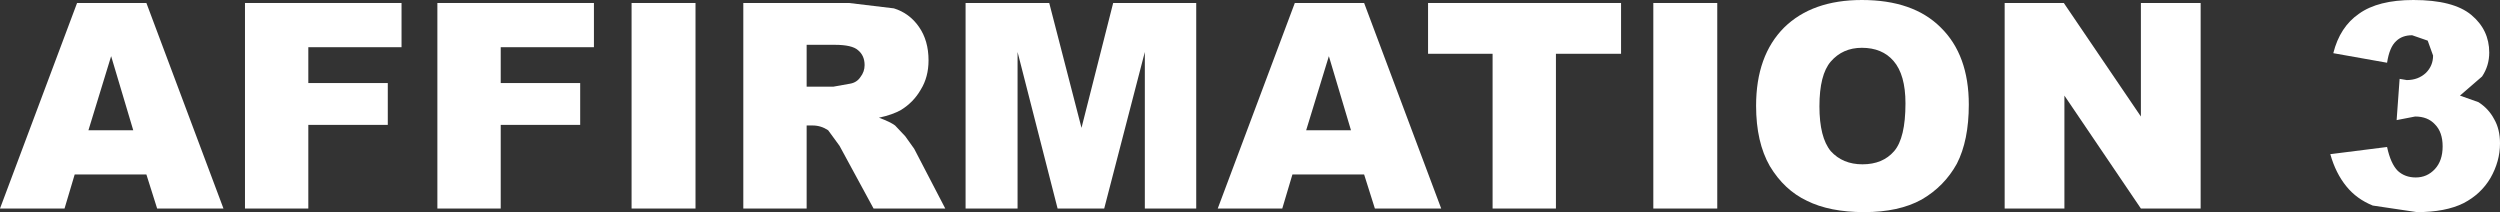
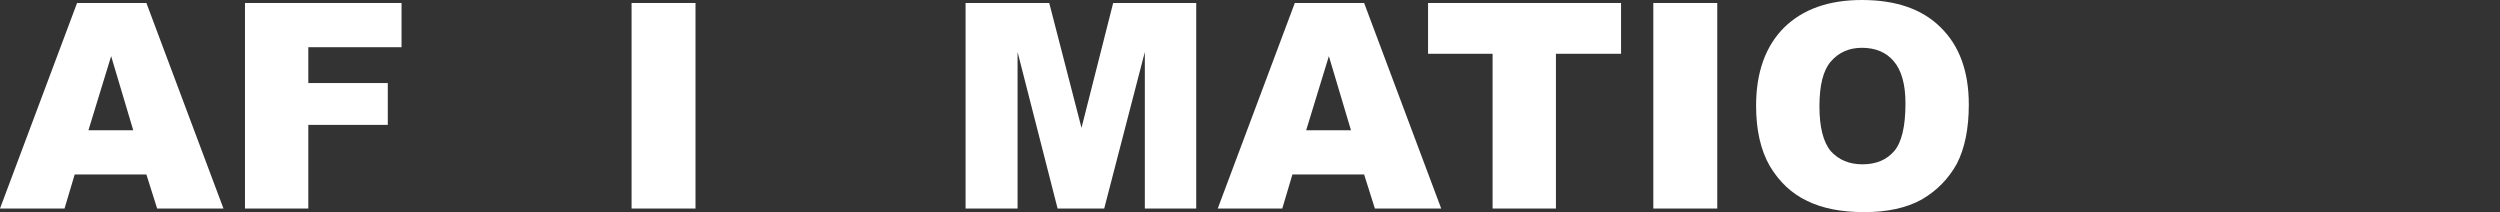
<svg xmlns="http://www.w3.org/2000/svg" height="17.75px" width="209.2px">
  <rect width="100%" height="100%" fill="#333333" stroke="none" />
  <g transform="matrix(1.0, 0.0, 0.0, 1.0, 102.95, 8.8)">
-     <path d="M96.8 -3.55 L92.3 -4.35 Q92.85 -6.55 94.45 -7.65 96.05 -8.8 99.0 -8.8 102.35 -8.8 103.85 -7.55 105.35 -6.3 105.35 -4.4 105.35 -3.3 104.75 -2.4 L102.9 -0.8 104.45 -0.25 Q105.3 0.3 105.75 1.15 106.25 2.0 106.25 3.2 106.25 4.7 105.45 6.1 104.65 7.45 103.2 8.2 101.7 8.95 99.3 8.95 L95.6 8.4 Q94.25 7.85 93.4 6.8 92.5 5.7 92.05 4.1 L96.8 3.5 Q97.1 4.9 97.7 5.5 98.3 6.05 99.2 6.05 100.15 6.05 100.8 5.35 101.45 4.65 101.45 3.45 101.45 2.25 100.8 1.6 100.2 0.95 99.15 0.95 L97.6 1.25 97.85 -2.2 98.45 -2.1 Q99.4 -2.1 100.05 -2.7 100.65 -3.3 100.65 -4.15 L100.2 -5.4 98.9 -5.85 Q98.05 -5.85 97.55 -5.35 97.0 -4.85 96.8 -3.55" fill="#ffffff" fill-rule="evenodd" stroke="none" />
-     <path d="M69.75 -8.55 L76.2 0.95 76.2 -8.55 81.2 -8.55 81.2 8.65 76.2 8.65 69.8 -0.8 69.8 8.65 64.8 8.65 64.8 -8.55 69.75 -8.55" fill="#ffffff" fill-rule="evenodd" stroke="none" />
    <path d="M52.85 -8.8 Q57.15 -8.8 59.45 -6.5 61.8 -4.2 61.8 -0.05 61.8 2.95 60.8 4.9 59.75 6.8 57.85 7.9 55.95 8.95 53.05 8.95 50.15 8.95 48.25 8.0 46.35 7.1 45.15 5.1 44.0 3.1 44.0 0.05 44.0 -4.15 46.35 -6.5 48.7 -8.8 52.85 -8.8 M55.5 -3.7 Q54.55 -4.8 52.85 -4.8 51.25 -4.8 50.25 -3.65 49.3 -2.55 49.3 0.1 49.3 2.7 50.25 3.85 51.25 4.95 52.9 4.95 54.6 4.95 55.55 3.85 56.5 2.75 56.5 -0.15 56.5 -2.55 55.5 -3.7" fill="#ffffff" fill-rule="evenodd" stroke="none" />
    <path d="M40.75 -8.55 L40.75 8.65 35.4 8.65 35.4 -8.55 40.75 -8.55" fill="#ffffff" fill-rule="evenodd" stroke="none" />
    <path d="M32.7 -8.55 L32.7 -4.3 27.25 -4.3 27.25 8.65 21.95 8.65 21.95 -4.3 16.55 -4.3 16.55 -8.55 32.7 -8.55" fill="#ffffff" fill-rule="evenodd" stroke="none" />
    <path d="M11.2 -8.55 L17.65 8.65 12.1 8.65 11.2 5.8 5.2 5.8 4.35 8.65 -1.05 8.65 5.4 -8.55 11.2 -8.55 M10.1 2.1 L8.25 -4.1 6.35 2.1 10.1 2.1" fill="#ffffff" fill-rule="evenodd" stroke="none" />
    <path d="M-15.15 -8.55 L-12.45 1.9 -9.8 -8.55 -2.85 -8.55 -2.85 8.65 -7.15 8.65 -7.15 -4.45 -10.55 8.65 -14.45 8.65 -17.8 -4.45 -17.8 8.65 -22.15 8.65 -22.15 -8.55 -15.15 -8.55" fill="#ffffff" fill-rule="evenodd" stroke="none" />
-     <path d="M-33.2 -1.55 L-31.8 -1.8 Q-31.25 -1.9 -30.95 -2.35 -30.6 -2.8 -30.6 -3.35 -30.6 -4.15 -31.15 -4.6 -31.65 -5.05 -33.1 -5.05 L-35.45 -5.05 -35.45 -1.55 -33.2 -1.55 M-26.05 -6.55 Q-25.25 -5.4 -25.25 -3.75 -25.25 -2.35 -25.9 -1.3 -26.5 -0.25 -27.55 0.4 -28.25 0.8 -29.4 1.05 -28.45 1.4 -28.05 1.7 L-27.2 2.6 -26.45 3.65 -23.85 8.65 -29.85 8.65 -32.7 3.4 -33.65 2.1 Q-34.25 1.7 -34.95 1.7 L-35.45 1.7 -35.45 8.65 -40.75 8.65 -40.75 -8.55 -31.9 -8.55 -28.15 -8.1 Q-26.85 -7.7 -26.05 -6.55" fill="#ffffff" fill-rule="evenodd" stroke="none" />
    <path d="M-44.75 -8.55 L-44.75 8.65 -50.1 8.65 -50.1 -8.55 -44.75 -8.55" fill="#ffffff" fill-rule="evenodd" stroke="none" />
-     <path d="M-53.25 -8.55 L-53.25 -4.85 -61.05 -4.85 -61.05 -1.85 -54.4 -1.85 -54.4 1.65 -61.05 1.65 -61.05 8.65 -66.35 8.65 -66.35 -8.55 -53.25 -8.55" fill="#ffffff" fill-rule="evenodd" stroke="none" />
    <path d="M-69.35 -4.85 L-77.15 -4.85 -77.15 -1.85 -70.5 -1.85 -70.5 1.65 -77.15 1.65 -77.15 8.65 -82.45 8.65 -82.45 -8.55 -69.35 -8.55 -69.35 -4.85" fill="#ffffff" fill-rule="evenodd" stroke="none" />
    <path d="M-90.7 -8.55 L-84.25 8.65 -89.8 8.65 -90.7 5.8 -96.7 5.8 -97.55 8.65 -102.95 8.65 -96.5 -8.55 -90.7 -8.55 M-91.8 2.1 L-93.65 -4.1 -95.55 2.1 -91.8 2.1" fill="#ffffff" fill-rule="evenodd" stroke="none" />
  </g>
</svg>